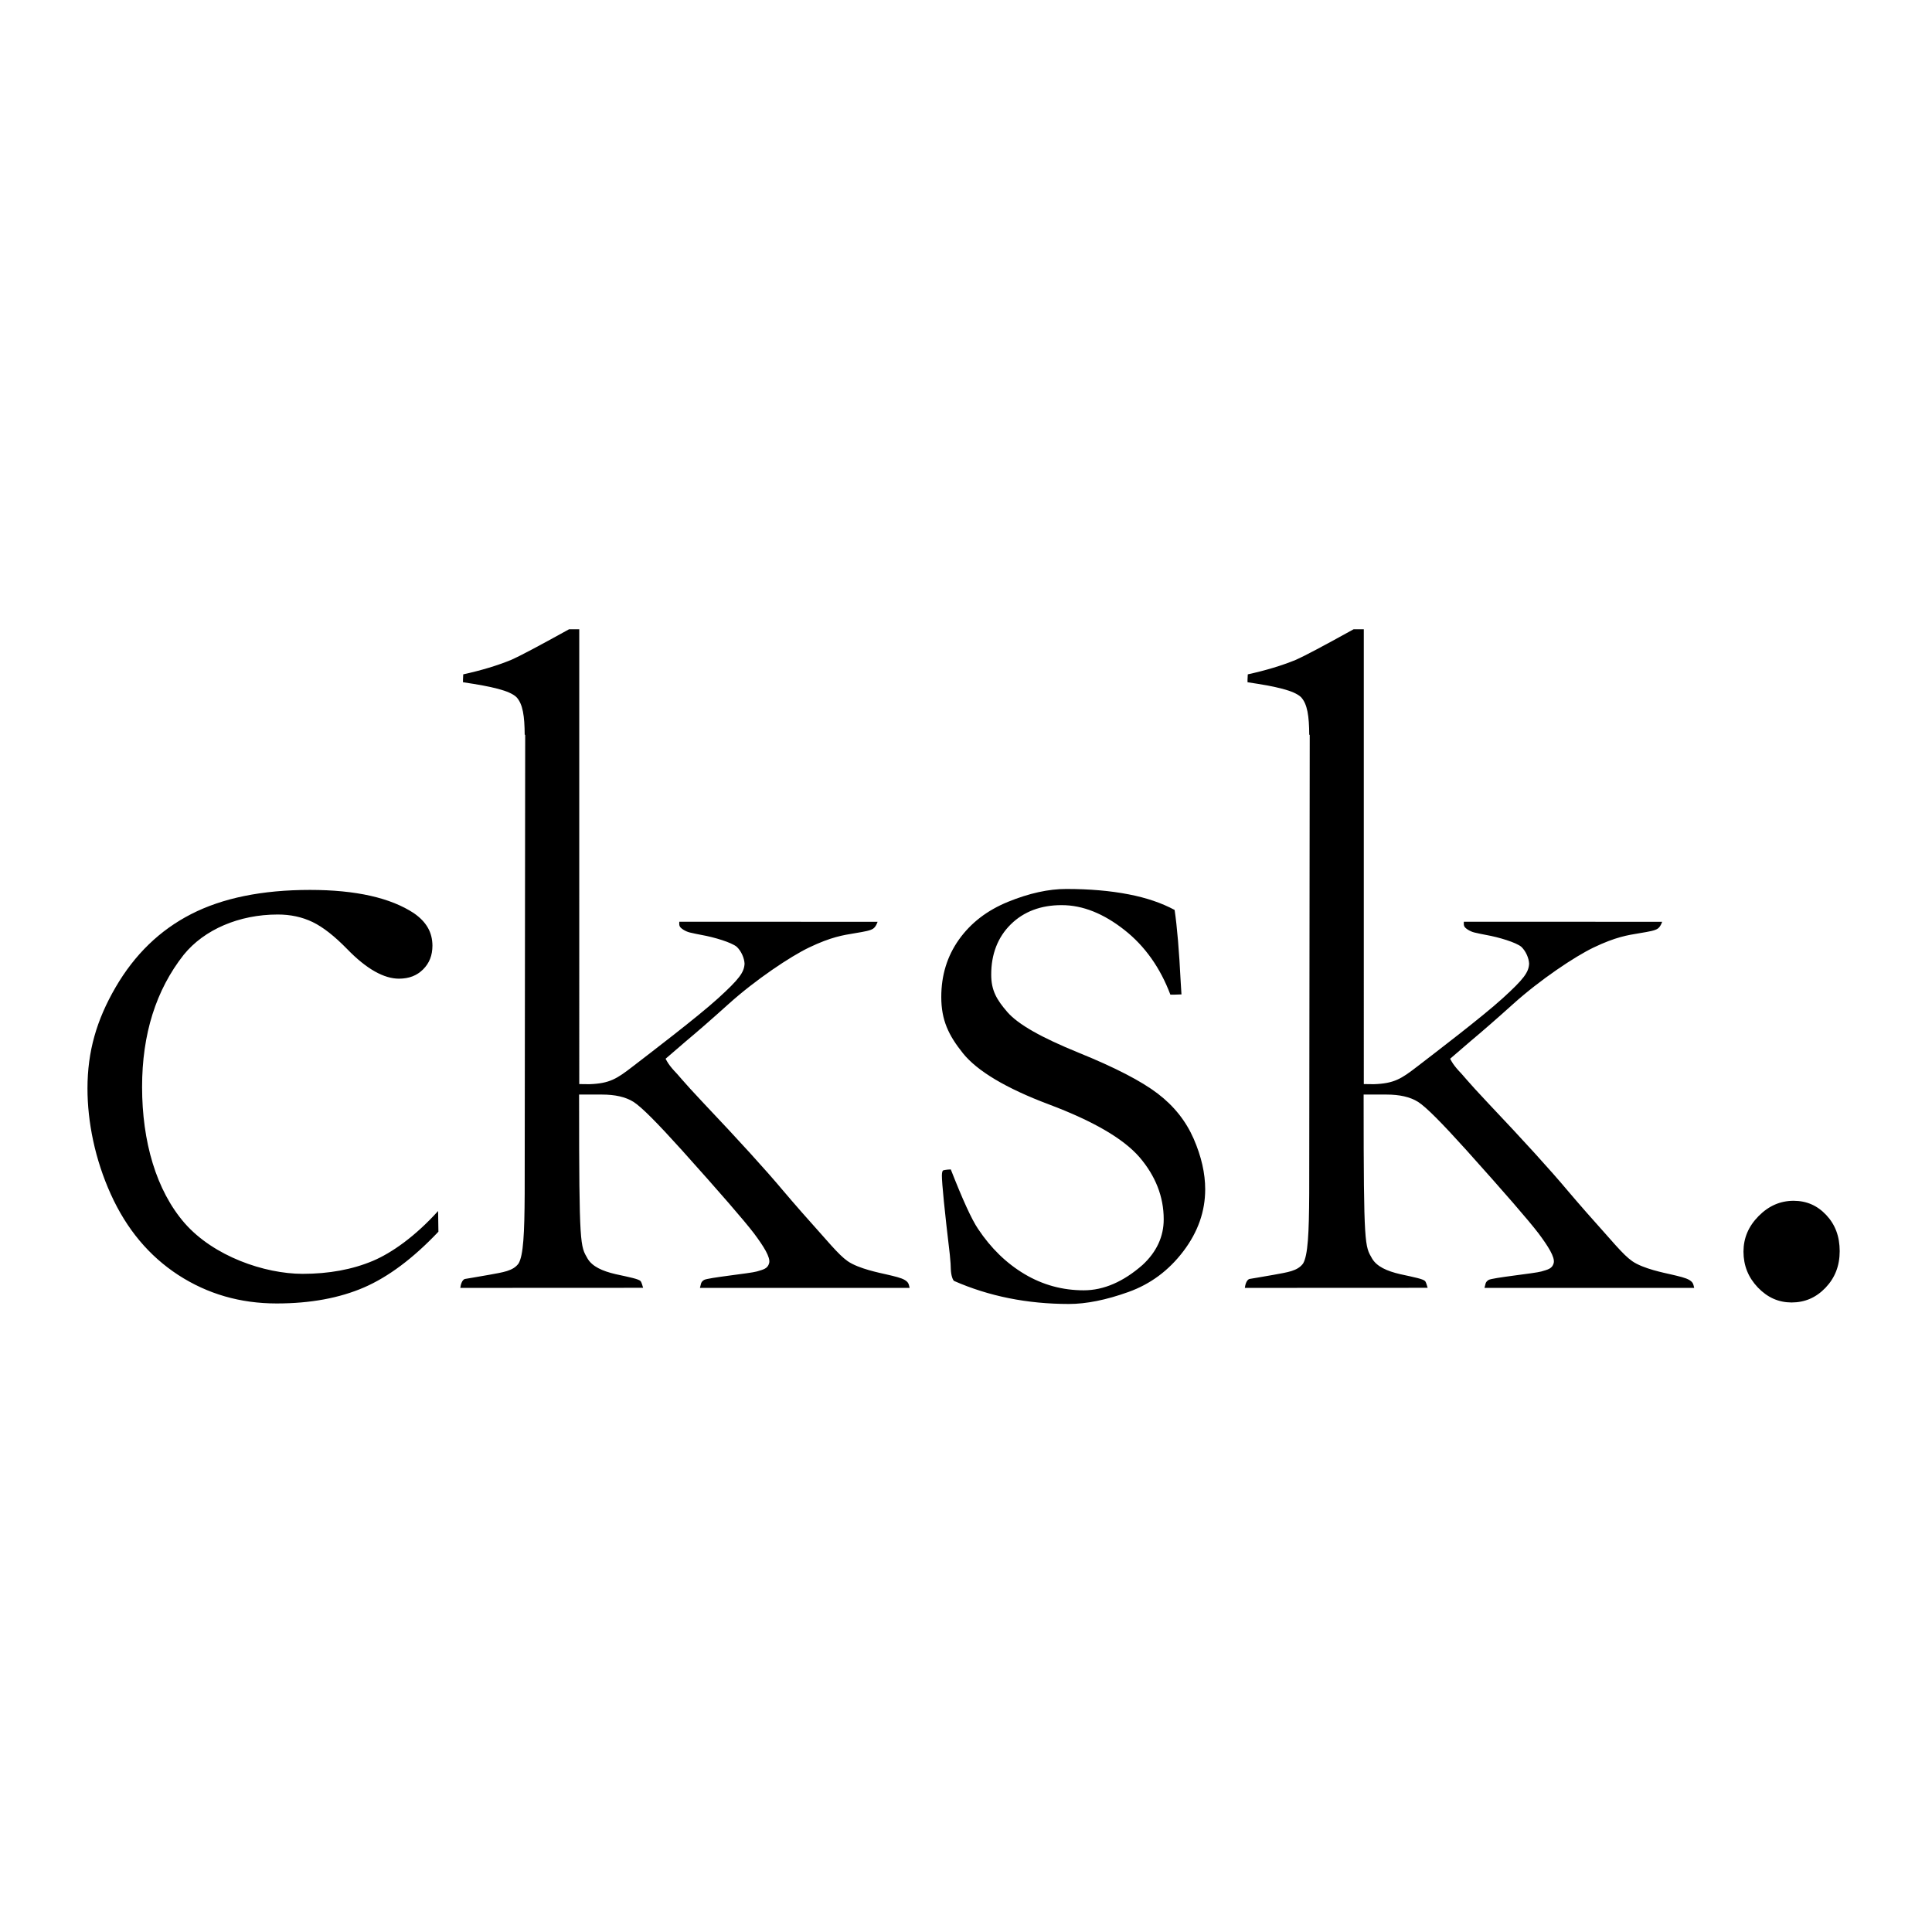
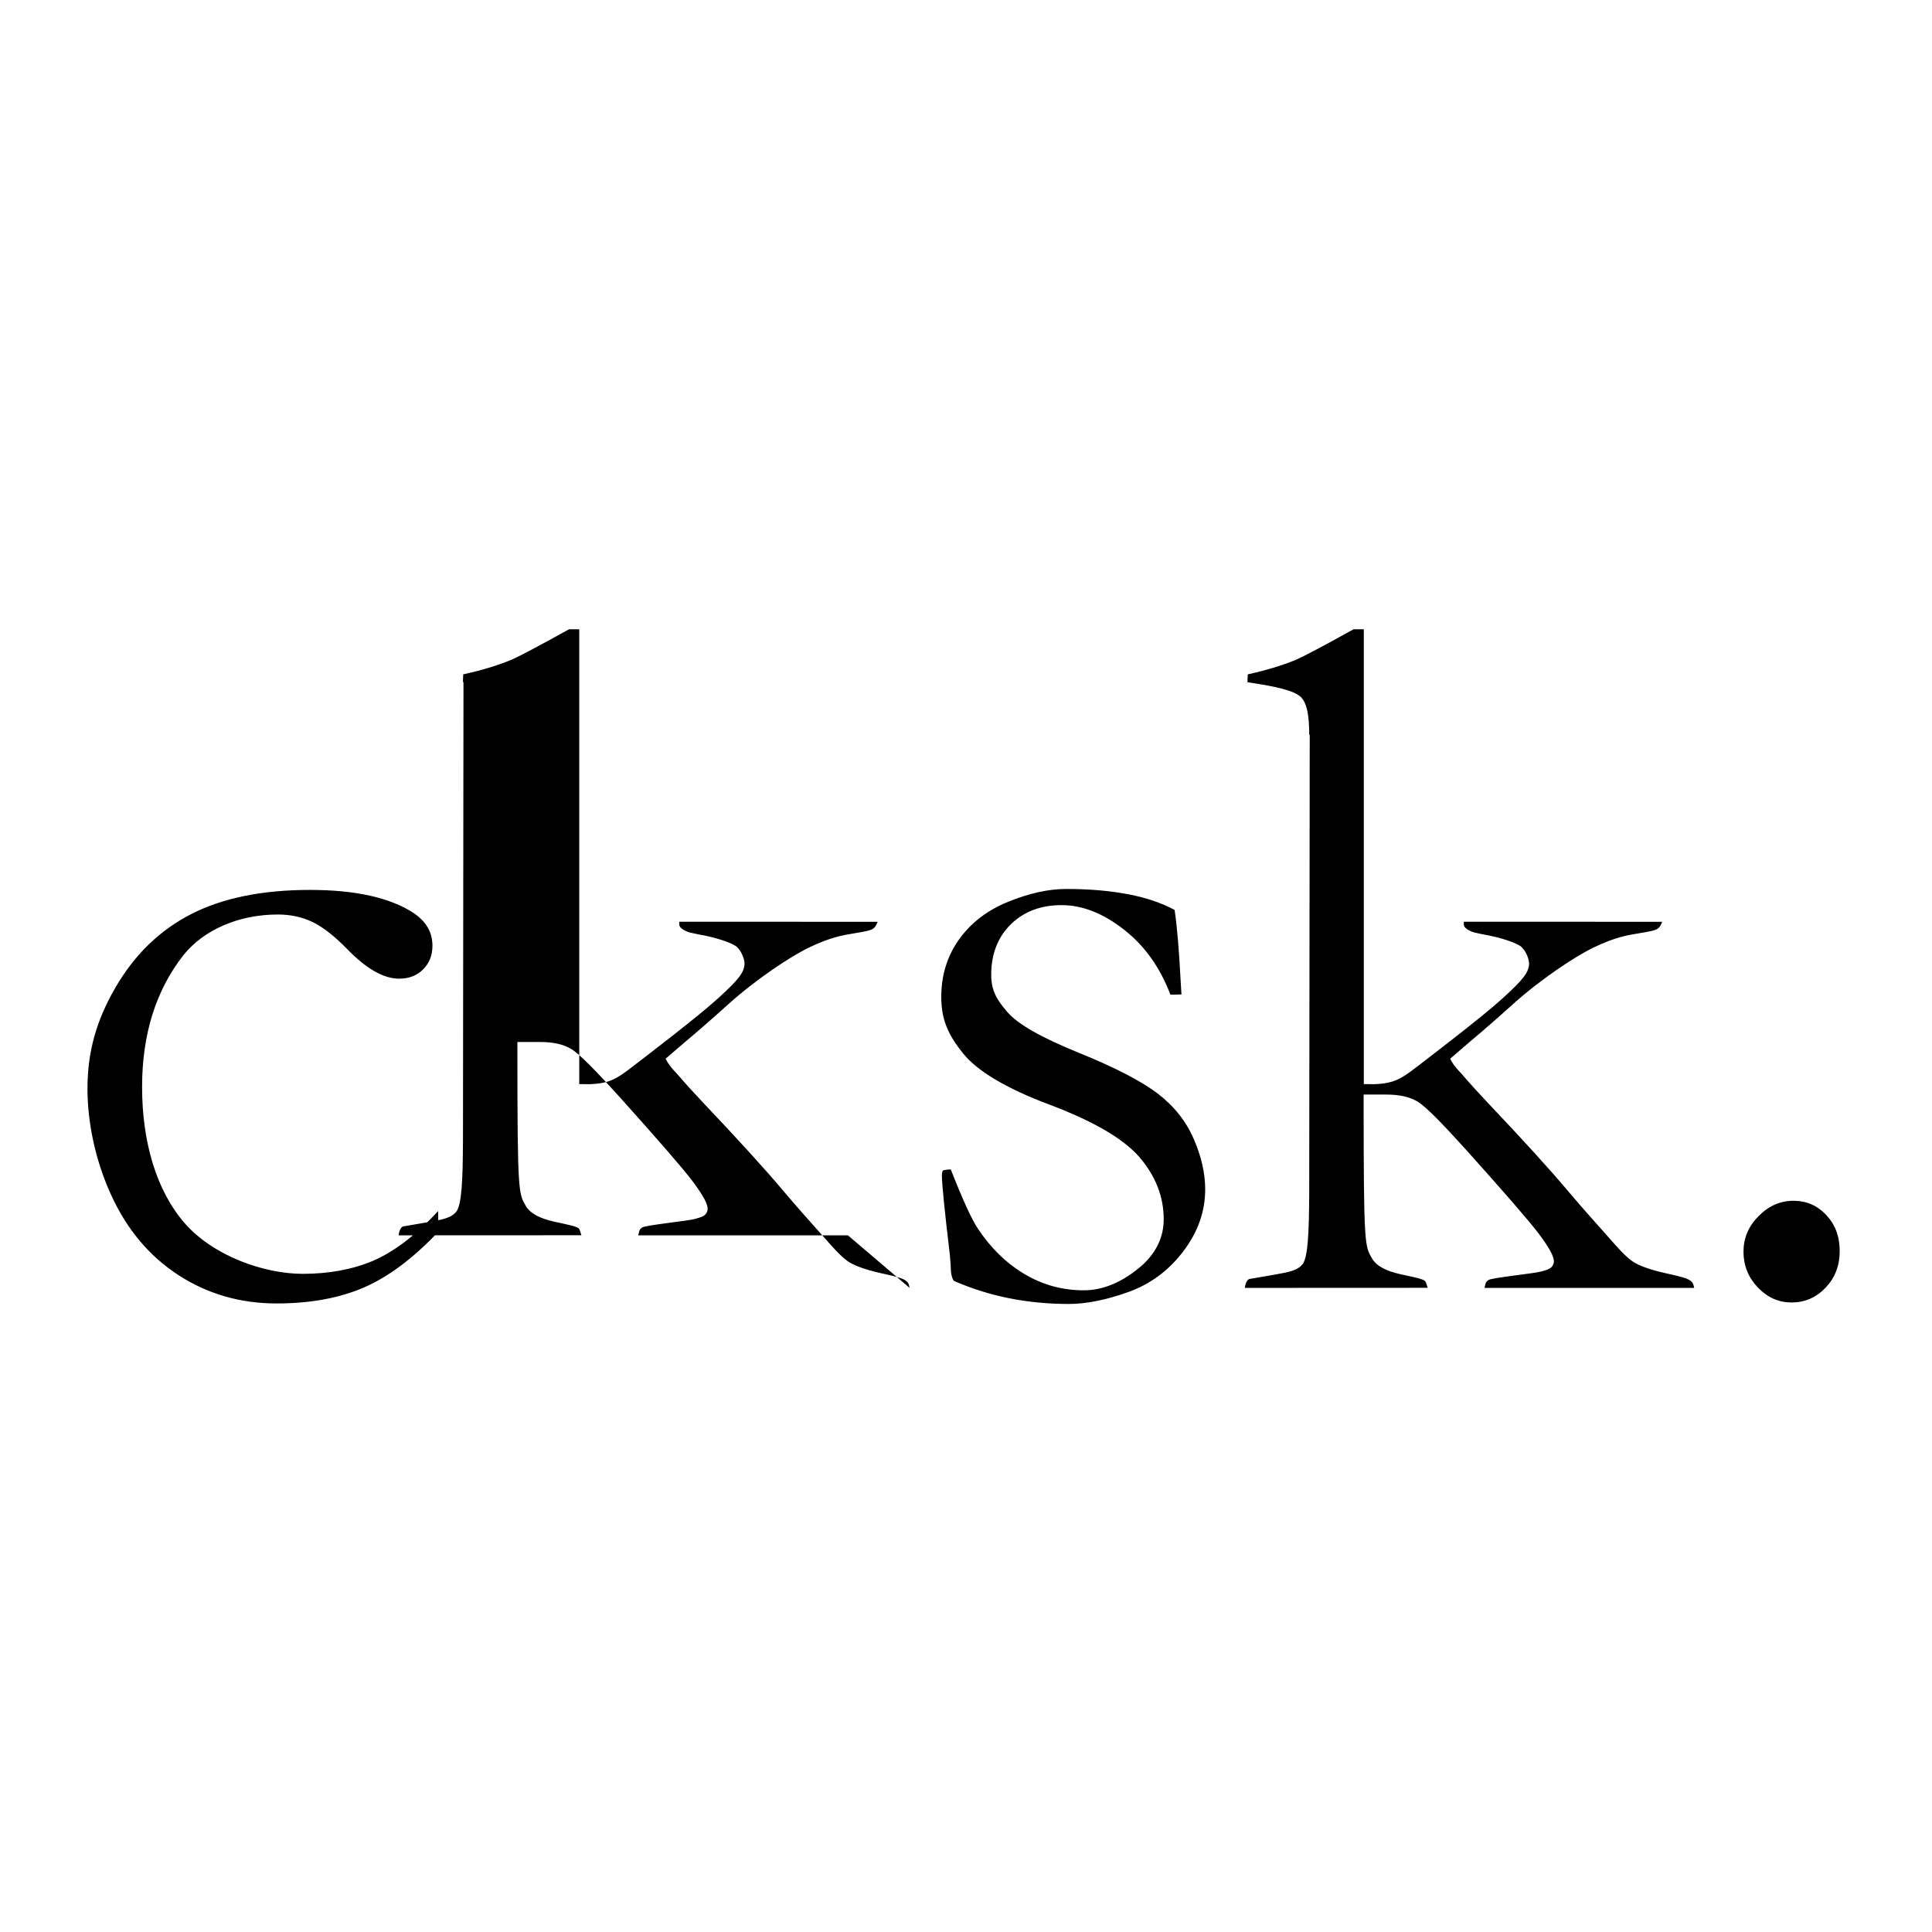
<svg xmlns="http://www.w3.org/2000/svg" xml:space="preserve" width="500" height="500">
-   <path d="M438.453 333.305c-.231-.932-.231-1.397-1.202-2.01-.97-.611-2.724-.987-4.853-1.489-1.546-.364-7.137-1.439-9.979-3.418-2.445-1.703-5.114-5.122-11.85-12.624-1.804-2.06-3.433-3.944-4.899-5.675-4.438-5.296-11.299-12.838-20.565-22.619-2.657-2.834-4.508-4.851-5.565-6.089-1.01-1.185-1.706-1.958-2.041-2.288-.807-.888-1.401-1.672-1.801-2.362l-.408-.726 5.271-4.538c3.08-2.568 6.712-5.739 10.915-9.52 7.088-6.406 16.179-12.45 20.949-14.733 5.759-2.755 8.827-3.195 11.834-3.695 2.758-.46 4.009-.688 4.759-1.189.751-.501 1.131-1.746 1.139-1.77l-51.32-.016c.003.57-.067.779.137 1.219.203.44 1.326 1.253 2.586 1.565 1.097.263 2.113.46 3.021.635 3.386.601 7.726 1.926 9.127 3.062 1.209 1.154 1.957 2.964 2.023 4.357-.099 2.238-1.34 3.971-6.85 8.979-5.35 4.866-17.72 14.276-22.103 17.657-4.113 3.173-5.948 4.384-11.208 4.572-1.628 0-2.619-.031-2.619-.031V162.857h-2.645c-7.943 4.401-12.867 7.002-14.938 7.907-3.651 1.496-7.804 2.744-12.441 3.756-.046.577-.069 1.036-.069 1.365v.678c7.622 1.133 11.981 2.151 13.813 3.827 1.695 1.788 2.125 4.966 2.16 9.775h.125l-.133 118.714c-.054 10.402-.337 16.011-1.589 18.117-1.44 1.969-4.008 2.249-7.67 2.934-3.545.608-5.925 1.037-6.245 1.07-.706.266-1.054 1.431-1.156 2.305l47.314-.022c-.185-.657-.415-1.395-.618-1.689 0 0-.009-.034-.052-.059-.547-.551-2.766-.981-6.386-1.771-3.554-.822-6.09-1.991-7.315-4.035-1.886-3.286-2.198-2.933-2.198-40.879v-1.58h5.898c3.373 0 6.108.594 8.184 1.894 2.094 1.335 6.116 5.403 12.494 12.469 9.949 11.083 16.147 18.24 18.684 21.56 2.504 3.35 4.309 6.203 3.929 7.689-.379 1.485-1.565 1.684-3.198 2.174-1.63.492-12.698 1.605-13.649 2.191-.95.588-.771 1.17-1.072 2.059h54.275v-.001zM49.475 236.567c-8.115 4.16-14.611 10.445-19.552 18.927-4.947 8.5-7.276 16.638-7.285 26.171 0 8.688 1.945 18.377 6.046 27.42 4.096 9.04 9.91 15.965 17.46 20.888 7.572 4.906 16.022 7.359 25.465 7.359 8.729 0 16.27-1.403 22.635-4.16 6.27-2.728 12.683-7.512 19.217-14.409l-.079-5.355c-5.919 6.547-11.96 10.819-16.864 12.896-5.334 2.249-11.414 3.363-18.223 3.363-9.894-.023-22.963-4.544-30.463-13.068-7.431-8.508-11.059-21.215-11.059-35.277-.008-13.646 3.579-25.099 10.773-34.227 5.307-6.547 14.365-10.42 24.316-10.42 3.306-.009 6.342.647 9.065 1.961 2.734 1.329 5.671 3.659 8.903 6.963 5.061 5.237 9.589 7.688 13.447 7.68 2.624-.015 4.618-.803 6.234-2.412 1.608-1.623 2.394-3.584 2.405-6.121-.018-3.445-1.526-6.144-4.817-8.426-6.021-3.954-14.963-6.012-26.869-6.012-12.419 0-22.658 2.109-30.755 6.259zm185.935 96.738c-.229-.932-.229-1.397-1.199-2.01-.97-.611-2.723-.987-4.853-1.489-1.543-.364-7.139-1.439-9.98-3.418-2.445-1.703-5.112-5.122-11.85-12.624-1.803-2.06-3.433-3.944-4.898-5.675-4.438-5.296-11.299-12.838-20.564-22.619-2.659-2.834-4.512-4.851-5.566-6.089-1.012-1.185-1.705-1.958-2.042-2.288-.807-.888-1.4-1.672-1.803-2.362l-.404-.726 5.27-4.538c3.08-2.568 6.711-5.739 10.912-9.52 7.089-6.406 16.178-12.45 20.951-14.733 5.761-2.755 8.828-3.195 11.834-3.695 2.757-.46 4.008-.688 4.759-1.189.751-.501 1.133-1.746 1.139-1.77l-51.324-.016c.006.57-.064.779.14 1.219.204.44 1.327 1.253 2.585 1.565 1.096.263 2.117.46 3.023.635 3.385.601 7.725 1.926 9.124 3.062 1.21 1.154 1.96 2.964 2.025 4.357-.098 2.238-1.338 3.971-6.848 8.979-5.352 4.866-17.719 14.276-22.103 17.657-4.111 3.173-5.949 4.384-11.208 4.572-1.628 0-2.62-.031-2.62-.031V162.857h-2.644c-7.946 4.401-12.867 7.002-14.938 7.907-3.649 1.496-7.803 2.744-12.443 3.756-.044.577-.065 1.036-.065 1.365v.678c7.621 1.133 11.982 2.151 13.81 3.827 1.696 1.788 2.127 4.966 2.16 9.775h.129l-.132 118.714c-.057 10.402-.336 16.011-1.589 18.117-1.442 1.969-4.011 2.249-7.674 2.934-3.541.608-5.921 1.037-6.242 1.07-.707.266-1.055 1.431-1.156 2.305l47.313-.022c-.183-.657-.415-1.395-.618-1.689 0 0-.008-.034-.05-.059-.551-.551-2.769-.981-6.391-1.771-3.549-.822-6.085-1.991-7.312-4.035-1.886-3.286-2.2-2.933-2.2-40.879v-1.58h5.896c3.377 0 6.11.594 8.185 1.894 2.092 1.335 6.119 5.403 12.494 12.469 9.949 11.083 16.149 18.24 18.685 21.56 2.502 3.35 4.31 6.203 3.929 7.689-.379 1.485-1.566 1.684-3.196 2.174-1.63.492-12.7 1.605-13.65 2.191-.951.588-.771 1.17-1.072 2.059h54.271v-.001zm8.613-30.365c-.033.008-.272.37-.264 1.287 0 1.996.677 8.913 2.055 20.496.174 1.73.257 2.986.257 3.779.082 1.766.536 2.739.826 2.997 9.046 3.977 18.935 5.957 29.712 5.968 4.488 0 9.644-1.024 15.435-3.104 5.687-2.039 10.41-5.54 14.214-10.549 3.788-5.004 5.639-10.31 5.646-16.006 0-4.134-.982-8.51-2.997-13.131-2.004-4.565-5.075-8.436-9.285-11.653-4.2-3.212-11.053-6.769-20.497-10.592-9.54-3.888-15.63-7.28-18.462-10.556-2.717-3.154-4.146-5.555-4.138-9.642-.008-5.265 1.684-9.681 5.061-13.008 3.365-3.326 7.843-4.993 13.188-4.975 5.424-.01 10.871 2.194 16.261 6.453 5.274 4.154 9.228 9.75 11.856 16.707h1.112c.5 0 1.088-.021 1.761-.059l-.195-3.135c-.411-8.166-.939-14.416-1.58-18.723-3.32-1.79-7.265-3.141-11.831-4.025-4.778-.934-10.187-1.405-16.218-1.405-4.559 0-9.592 1.099-15.082 3.335-5.421 2.22-9.624 5.465-12.684 9.763-3.046 4.293-4.572 9.213-4.572 14.865 0 5.977 1.875 9.898 5.599 14.543 3.646 4.557 11.09 9.062 22.298 13.265 11.359 4.285 19.132 8.758 23.379 13.619 4.167 4.854 6.297 10.269 6.288 16.088.016 4.491-1.866 8.502-5.49 11.836-4.92 4.315-10.019 6.553-15.196 6.553-5.506 0-10.628-1.401-15.317-4.192-4.695-2.789-8.706-6.694-12.033-11.688-1.688-2.498-3.996-7.582-7.065-15.402-1.298.036-2.042.248-2.042.291zm207.186 20.984c.016 3.624 1.229 6.652 3.727 9.283 2.529 2.62 5.366 3.856 8.723 3.872 3.46-.016 6.317-1.243 8.786-3.814 2.446-2.571 3.659-5.657 3.667-9.475-.008-3.832-1.163-6.874-3.483-9.349-2.339-2.479-5.087-3.666-8.444-3.682-3.451.016-6.402 1.285-9.052 3.949-2.646 2.687-3.908 5.69-3.924 9.216z" />
+   <path d="M438.453 333.305c-.231-.932-.231-1.397-1.202-2.01-.97-.611-2.724-.987-4.853-1.489-1.546-.364-7.137-1.439-9.979-3.418-2.445-1.703-5.114-5.122-11.85-12.624-1.804-2.06-3.433-3.944-4.899-5.675-4.438-5.296-11.299-12.838-20.565-22.619-2.657-2.834-4.508-4.851-5.565-6.089-1.01-1.185-1.706-1.958-2.041-2.288-.807-.888-1.401-1.672-1.801-2.362l-.408-.726 5.271-4.538c3.08-2.568 6.712-5.739 10.915-9.52 7.088-6.406 16.179-12.45 20.949-14.733 5.759-2.755 8.827-3.195 11.834-3.695 2.758-.46 4.009-.688 4.759-1.189.751-.501 1.131-1.746 1.139-1.77l-51.32-.016c.003.57-.067.779.137 1.219.203.44 1.326 1.253 2.586 1.565 1.097.263 2.113.46 3.021.635 3.386.601 7.726 1.926 9.127 3.062 1.209 1.154 1.957 2.964 2.023 4.357-.099 2.238-1.34 3.971-6.85 8.979-5.35 4.866-17.72 14.276-22.103 17.657-4.113 3.173-5.948 4.384-11.208 4.572-1.628 0-2.619-.031-2.619-.031V162.857h-2.645c-7.943 4.401-12.867 7.002-14.938 7.907-3.651 1.496-7.804 2.744-12.441 3.756-.046.577-.069 1.036-.069 1.365v.678c7.622 1.133 11.981 2.151 13.813 3.827 1.695 1.788 2.125 4.966 2.16 9.775h.125l-.133 118.714c-.054 10.402-.337 16.011-1.589 18.117-1.44 1.969-4.008 2.249-7.67 2.934-3.545.608-5.925 1.037-6.245 1.07-.706.266-1.054 1.431-1.156 2.305l47.314-.022c-.185-.657-.415-1.395-.618-1.689 0 0-.009-.034-.052-.059-.547-.551-2.766-.981-6.386-1.771-3.554-.822-6.09-1.991-7.315-4.035-1.886-3.286-2.198-2.933-2.198-40.879v-1.58h5.898c3.373 0 6.108.594 8.184 1.894 2.094 1.335 6.116 5.403 12.494 12.469 9.949 11.083 16.147 18.24 18.684 21.56 2.504 3.35 4.309 6.203 3.929 7.689-.379 1.485-1.565 1.684-3.198 2.174-1.63.492-12.698 1.605-13.649 2.191-.95.588-.771 1.17-1.072 2.059h54.275v-.001zM49.475 236.567c-8.115 4.16-14.611 10.445-19.552 18.927-4.947 8.5-7.276 16.638-7.285 26.171 0 8.688 1.945 18.377 6.046 27.42 4.096 9.04 9.91 15.965 17.46 20.888 7.572 4.906 16.022 7.359 25.465 7.359 8.729 0 16.27-1.403 22.635-4.16 6.27-2.728 12.683-7.512 19.217-14.409l-.079-5.355c-5.919 6.547-11.96 10.819-16.864 12.896-5.334 2.249-11.414 3.363-18.223 3.363-9.894-.023-22.963-4.544-30.463-13.068-7.431-8.508-11.059-21.215-11.059-35.277-.008-13.646 3.579-25.099 10.773-34.227 5.307-6.547 14.365-10.42 24.316-10.42 3.306-.009 6.342.647 9.065 1.961 2.734 1.329 5.671 3.659 8.903 6.963 5.061 5.237 9.589 7.688 13.447 7.68 2.624-.015 4.618-.803 6.234-2.412 1.608-1.623 2.394-3.584 2.405-6.121-.018-3.445-1.526-6.144-4.817-8.426-6.021-3.954-14.963-6.012-26.869-6.012-12.419 0-22.658 2.109-30.755 6.259zm185.935 96.738c-.229-.932-.229-1.397-1.199-2.01-.97-.611-2.723-.987-4.853-1.489-1.543-.364-7.139-1.439-9.98-3.418-2.445-1.703-5.112-5.122-11.85-12.624-1.803-2.06-3.433-3.944-4.898-5.675-4.438-5.296-11.299-12.838-20.564-22.619-2.659-2.834-4.512-4.851-5.566-6.089-1.012-1.185-1.705-1.958-2.042-2.288-.807-.888-1.4-1.672-1.803-2.362l-.404-.726 5.27-4.538c3.08-2.568 6.711-5.739 10.912-9.52 7.089-6.406 16.178-12.45 20.951-14.733 5.761-2.755 8.828-3.195 11.834-3.695 2.757-.46 4.008-.688 4.759-1.189.751-.501 1.133-1.746 1.139-1.77l-51.324-.016c.006.57-.064.779.14 1.219.204.44 1.327 1.253 2.585 1.565 1.096.263 2.117.46 3.023.635 3.385.601 7.725 1.926 9.124 3.062 1.21 1.154 1.96 2.964 2.025 4.357-.098 2.238-1.338 3.971-6.848 8.979-5.352 4.866-17.719 14.276-22.103 17.657-4.111 3.173-5.949 4.384-11.208 4.572-1.628 0-2.62-.031-2.62-.031V162.857h-2.644c-7.946 4.401-12.867 7.002-14.938 7.907-3.649 1.496-7.803 2.744-12.443 3.756-.044.577-.065 1.036-.065 1.365v.678h.129l-.132 118.714c-.057 10.402-.336 16.011-1.589 18.117-1.442 1.969-4.011 2.249-7.674 2.934-3.541.608-5.921 1.037-6.242 1.07-.707.266-1.055 1.431-1.156 2.305l47.313-.022c-.183-.657-.415-1.395-.618-1.689 0 0-.008-.034-.05-.059-.551-.551-2.769-.981-6.391-1.771-3.549-.822-6.085-1.991-7.312-4.035-1.886-3.286-2.2-2.933-2.2-40.879v-1.58h5.896c3.377 0 6.11.594 8.185 1.894 2.092 1.335 6.119 5.403 12.494 12.469 9.949 11.083 16.149 18.24 18.685 21.56 2.502 3.35 4.31 6.203 3.929 7.689-.379 1.485-1.566 1.684-3.196 2.174-1.63.492-12.7 1.605-13.65 2.191-.951.588-.771 1.17-1.072 2.059h54.271v-.001zm8.613-30.365c-.033.008-.272.37-.264 1.287 0 1.996.677 8.913 2.055 20.496.174 1.73.257 2.986.257 3.779.082 1.766.536 2.739.826 2.997 9.046 3.977 18.935 5.957 29.712 5.968 4.488 0 9.644-1.024 15.435-3.104 5.687-2.039 10.41-5.54 14.214-10.549 3.788-5.004 5.639-10.31 5.646-16.006 0-4.134-.982-8.51-2.997-13.131-2.004-4.565-5.075-8.436-9.285-11.653-4.2-3.212-11.053-6.769-20.497-10.592-9.54-3.888-15.63-7.28-18.462-10.556-2.717-3.154-4.146-5.555-4.138-9.642-.008-5.265 1.684-9.681 5.061-13.008 3.365-3.326 7.843-4.993 13.188-4.975 5.424-.01 10.871 2.194 16.261 6.453 5.274 4.154 9.228 9.75 11.856 16.707h1.112c.5 0 1.088-.021 1.761-.059l-.195-3.135c-.411-8.166-.939-14.416-1.58-18.723-3.32-1.79-7.265-3.141-11.831-4.025-4.778-.934-10.187-1.405-16.218-1.405-4.559 0-9.592 1.099-15.082 3.335-5.421 2.22-9.624 5.465-12.684 9.763-3.046 4.293-4.572 9.213-4.572 14.865 0 5.977 1.875 9.898 5.599 14.543 3.646 4.557 11.09 9.062 22.298 13.265 11.359 4.285 19.132 8.758 23.379 13.619 4.167 4.854 6.297 10.269 6.288 16.088.016 4.491-1.866 8.502-5.49 11.836-4.92 4.315-10.019 6.553-15.196 6.553-5.506 0-10.628-1.401-15.317-4.192-4.695-2.789-8.706-6.694-12.033-11.688-1.688-2.498-3.996-7.582-7.065-15.402-1.298.036-2.042.248-2.042.291zm207.186 20.984c.016 3.624 1.229 6.652 3.727 9.283 2.529 2.62 5.366 3.856 8.723 3.872 3.46-.016 6.317-1.243 8.786-3.814 2.446-2.571 3.659-5.657 3.667-9.475-.008-3.832-1.163-6.874-3.483-9.349-2.339-2.479-5.087-3.666-8.444-3.682-3.451.016-6.402 1.285-9.052 3.949-2.646 2.687-3.908 5.69-3.924 9.216z" />
</svg>